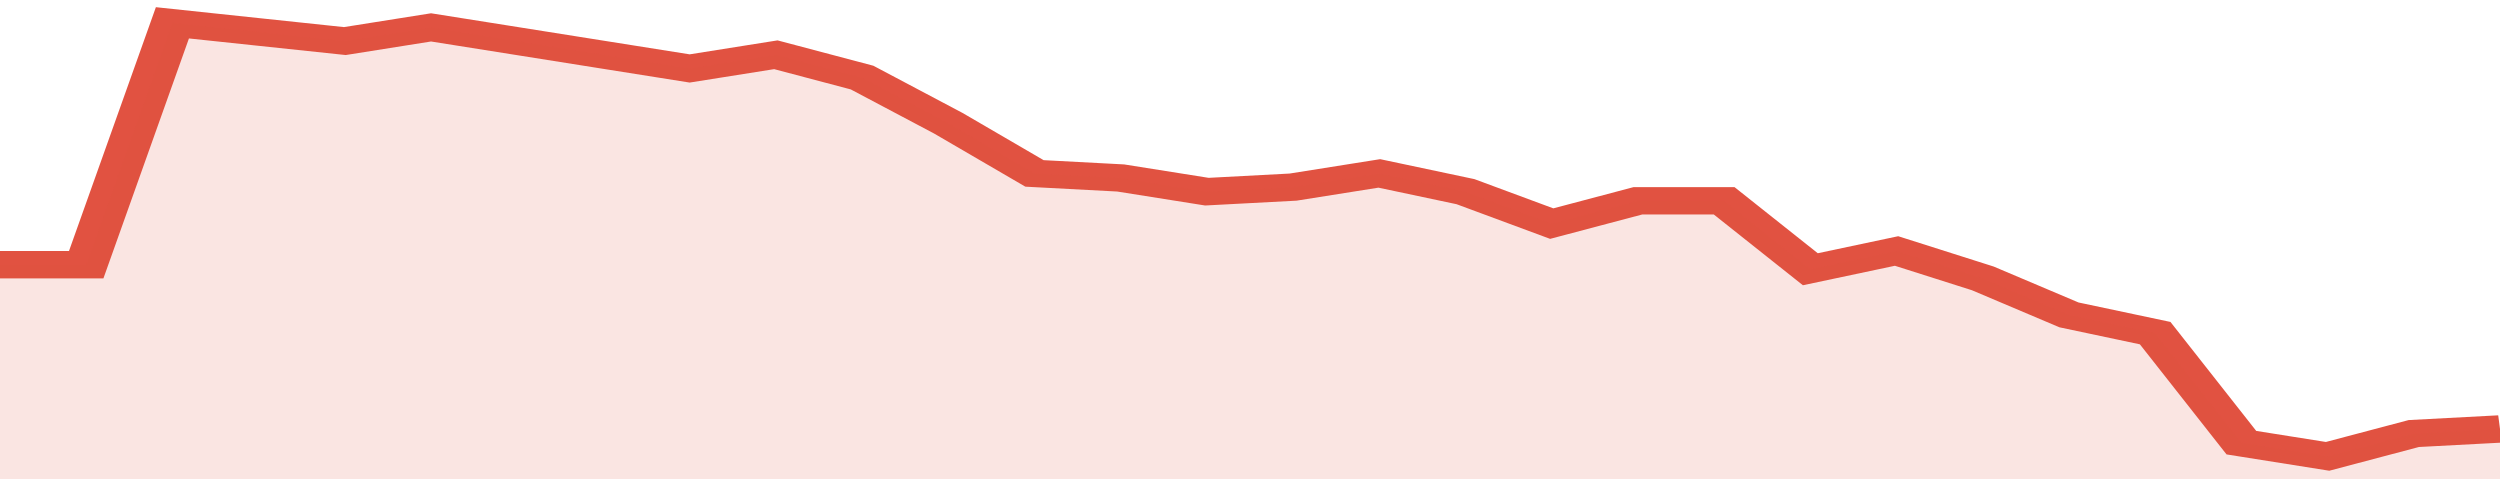
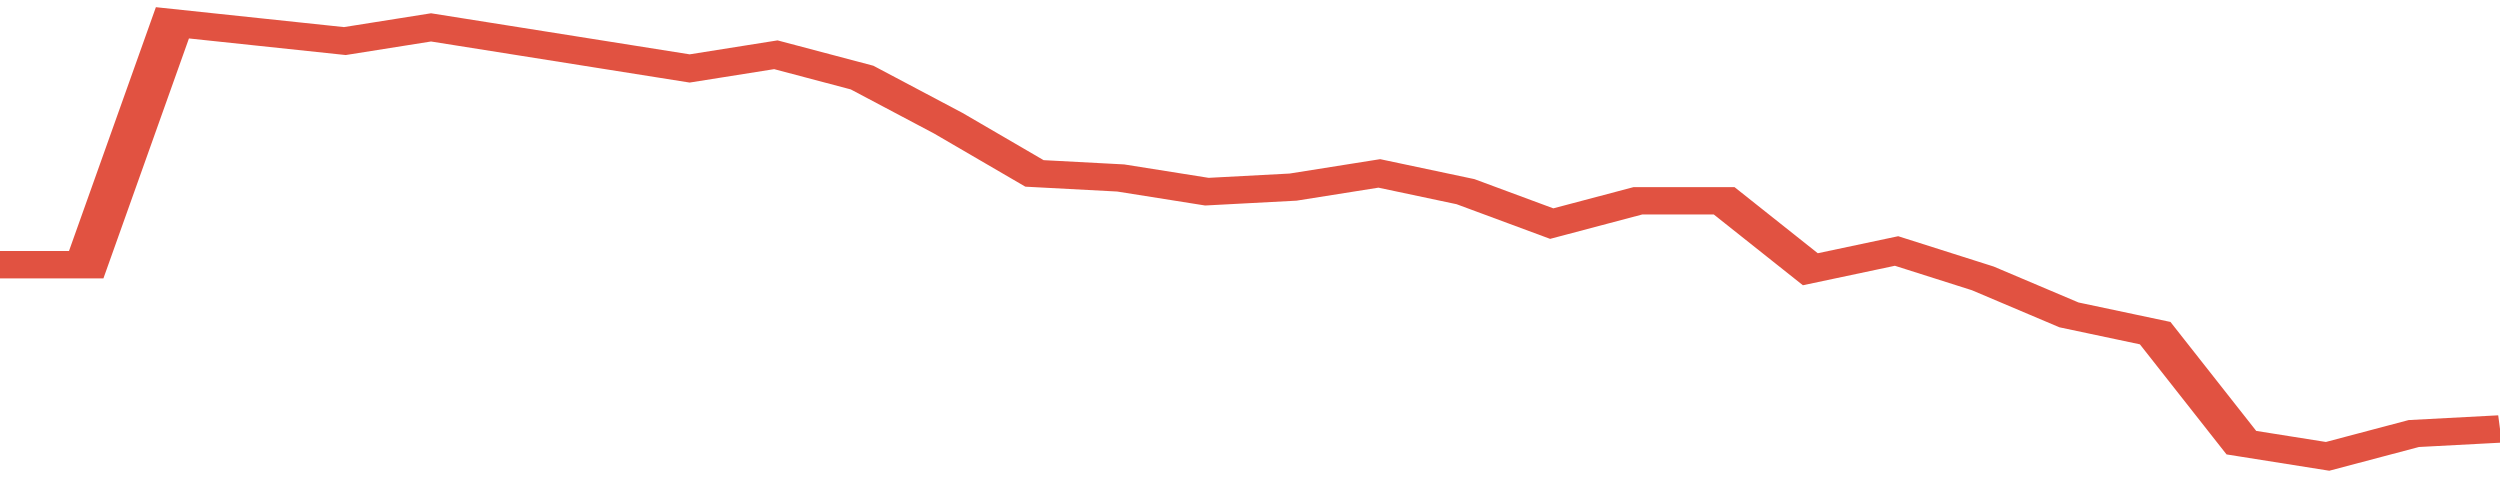
<svg xmlns="http://www.w3.org/2000/svg" viewBox="0 0 348 105" width="120" height="23" preserveAspectRatio="none">
  <polyline fill="none" stroke="#E15241" stroke-width="6" points="0, 58 12, 58 24, 5 36, 7 48, 9 60, 6 72, 9 84, 12 96, 15 108, 12 120, 17 132, 27 144, 38 156, 39 168, 42 180, 41 192, 38 204, 42 216, 49 228, 44 240, 44 252, 59 264, 55 276, 61 288, 69 300, 73 312, 97 324, 100 336, 95 348, 94 348, 94 "> </polyline>
-   <polygon fill="#E15241" opacity="0.15" points="0, 105 0, 58 12, 58 24, 5 36, 7 48, 9 60, 6 72, 9 84, 12 96, 15 108, 12 120, 17 132, 27 144, 38 156, 39 168, 42 180, 41 192, 38 204, 42 216, 49 228, 44 240, 44 252, 59 264, 55 276, 61 288, 69 300, 73 312, 97 324, 100 336, 95 348, 94 348, 105 " />
</svg>